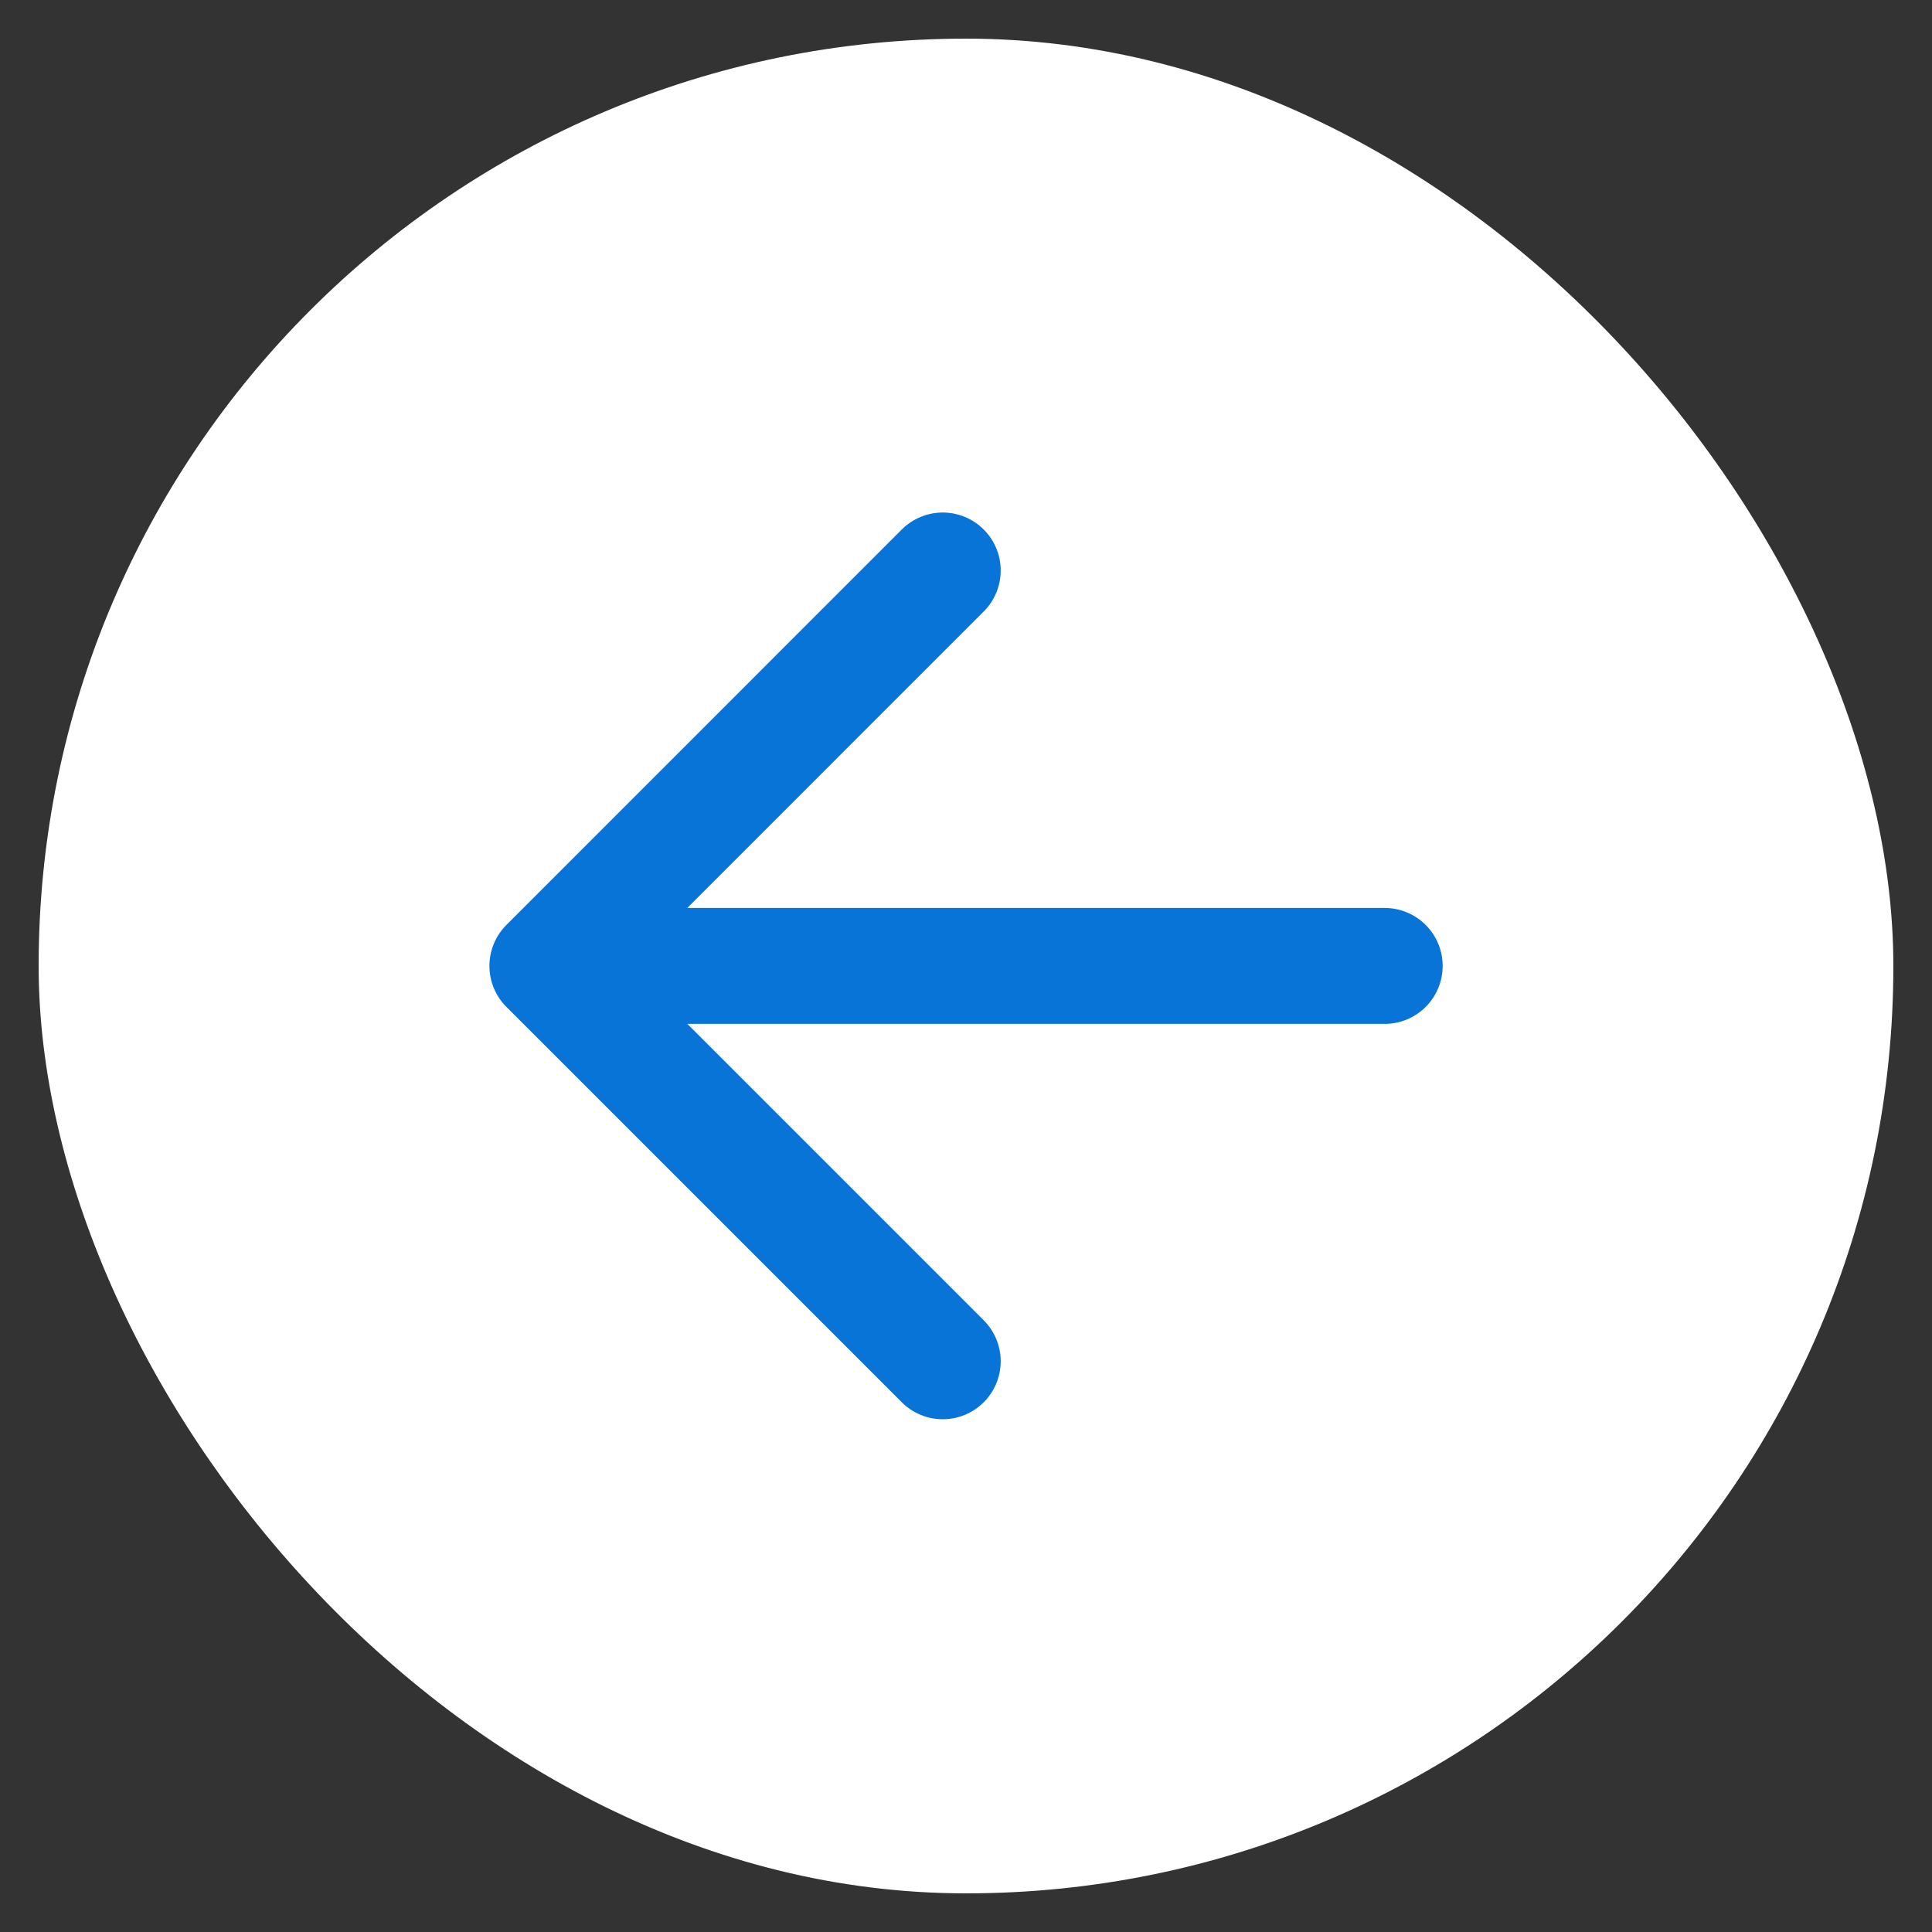
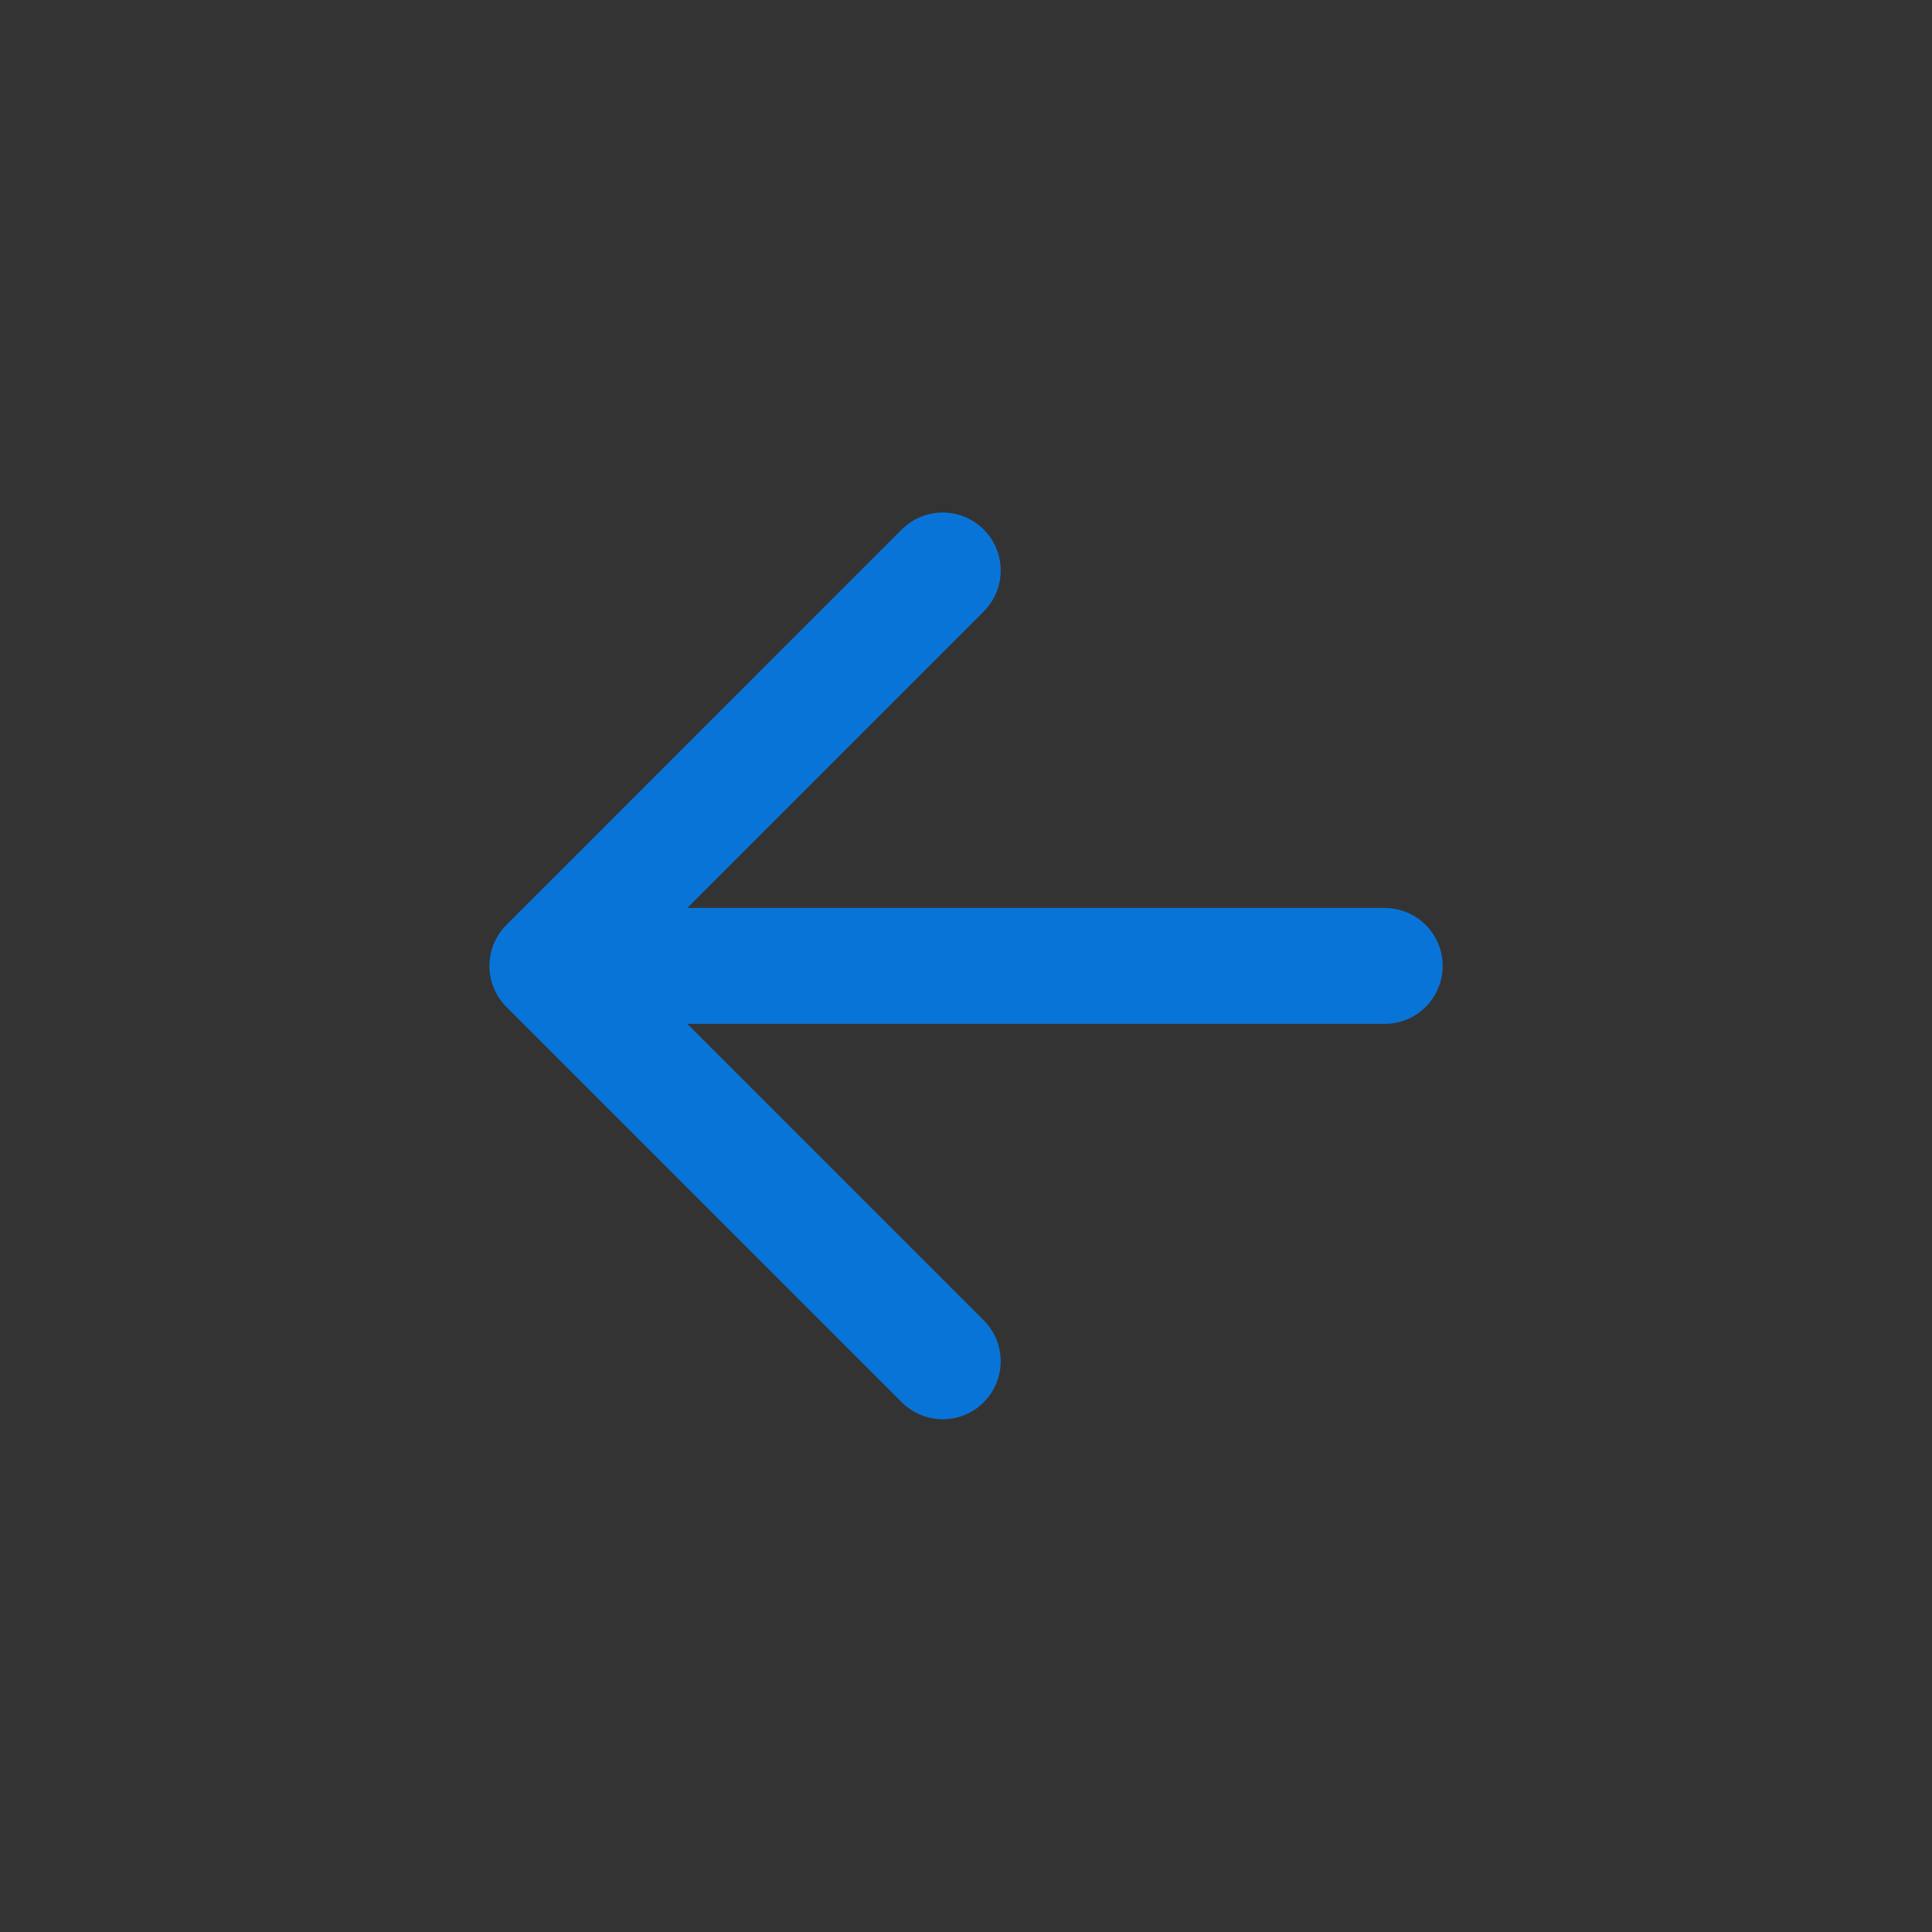
<svg xmlns="http://www.w3.org/2000/svg" width="25" height="25" viewBox="0 0 25 25" fill="none">
  <rect x="0" y="0" width="25" height="25" fill="#333333" stroke="none" />
-   <rect x="24.5" y="24.5" width="24" height="24" rx="12" transform="rotate(180 24.5 24.5)" fill="white" />
  <path d="M17.918 12.499L7.083 12.499M7.083 12.499L12.199 17.615M7.083 12.499L12.199 7.382" stroke="#0974D8" stroke-width="1.5" stroke-linecap="round" stroke-linejoin="round" />
</svg>